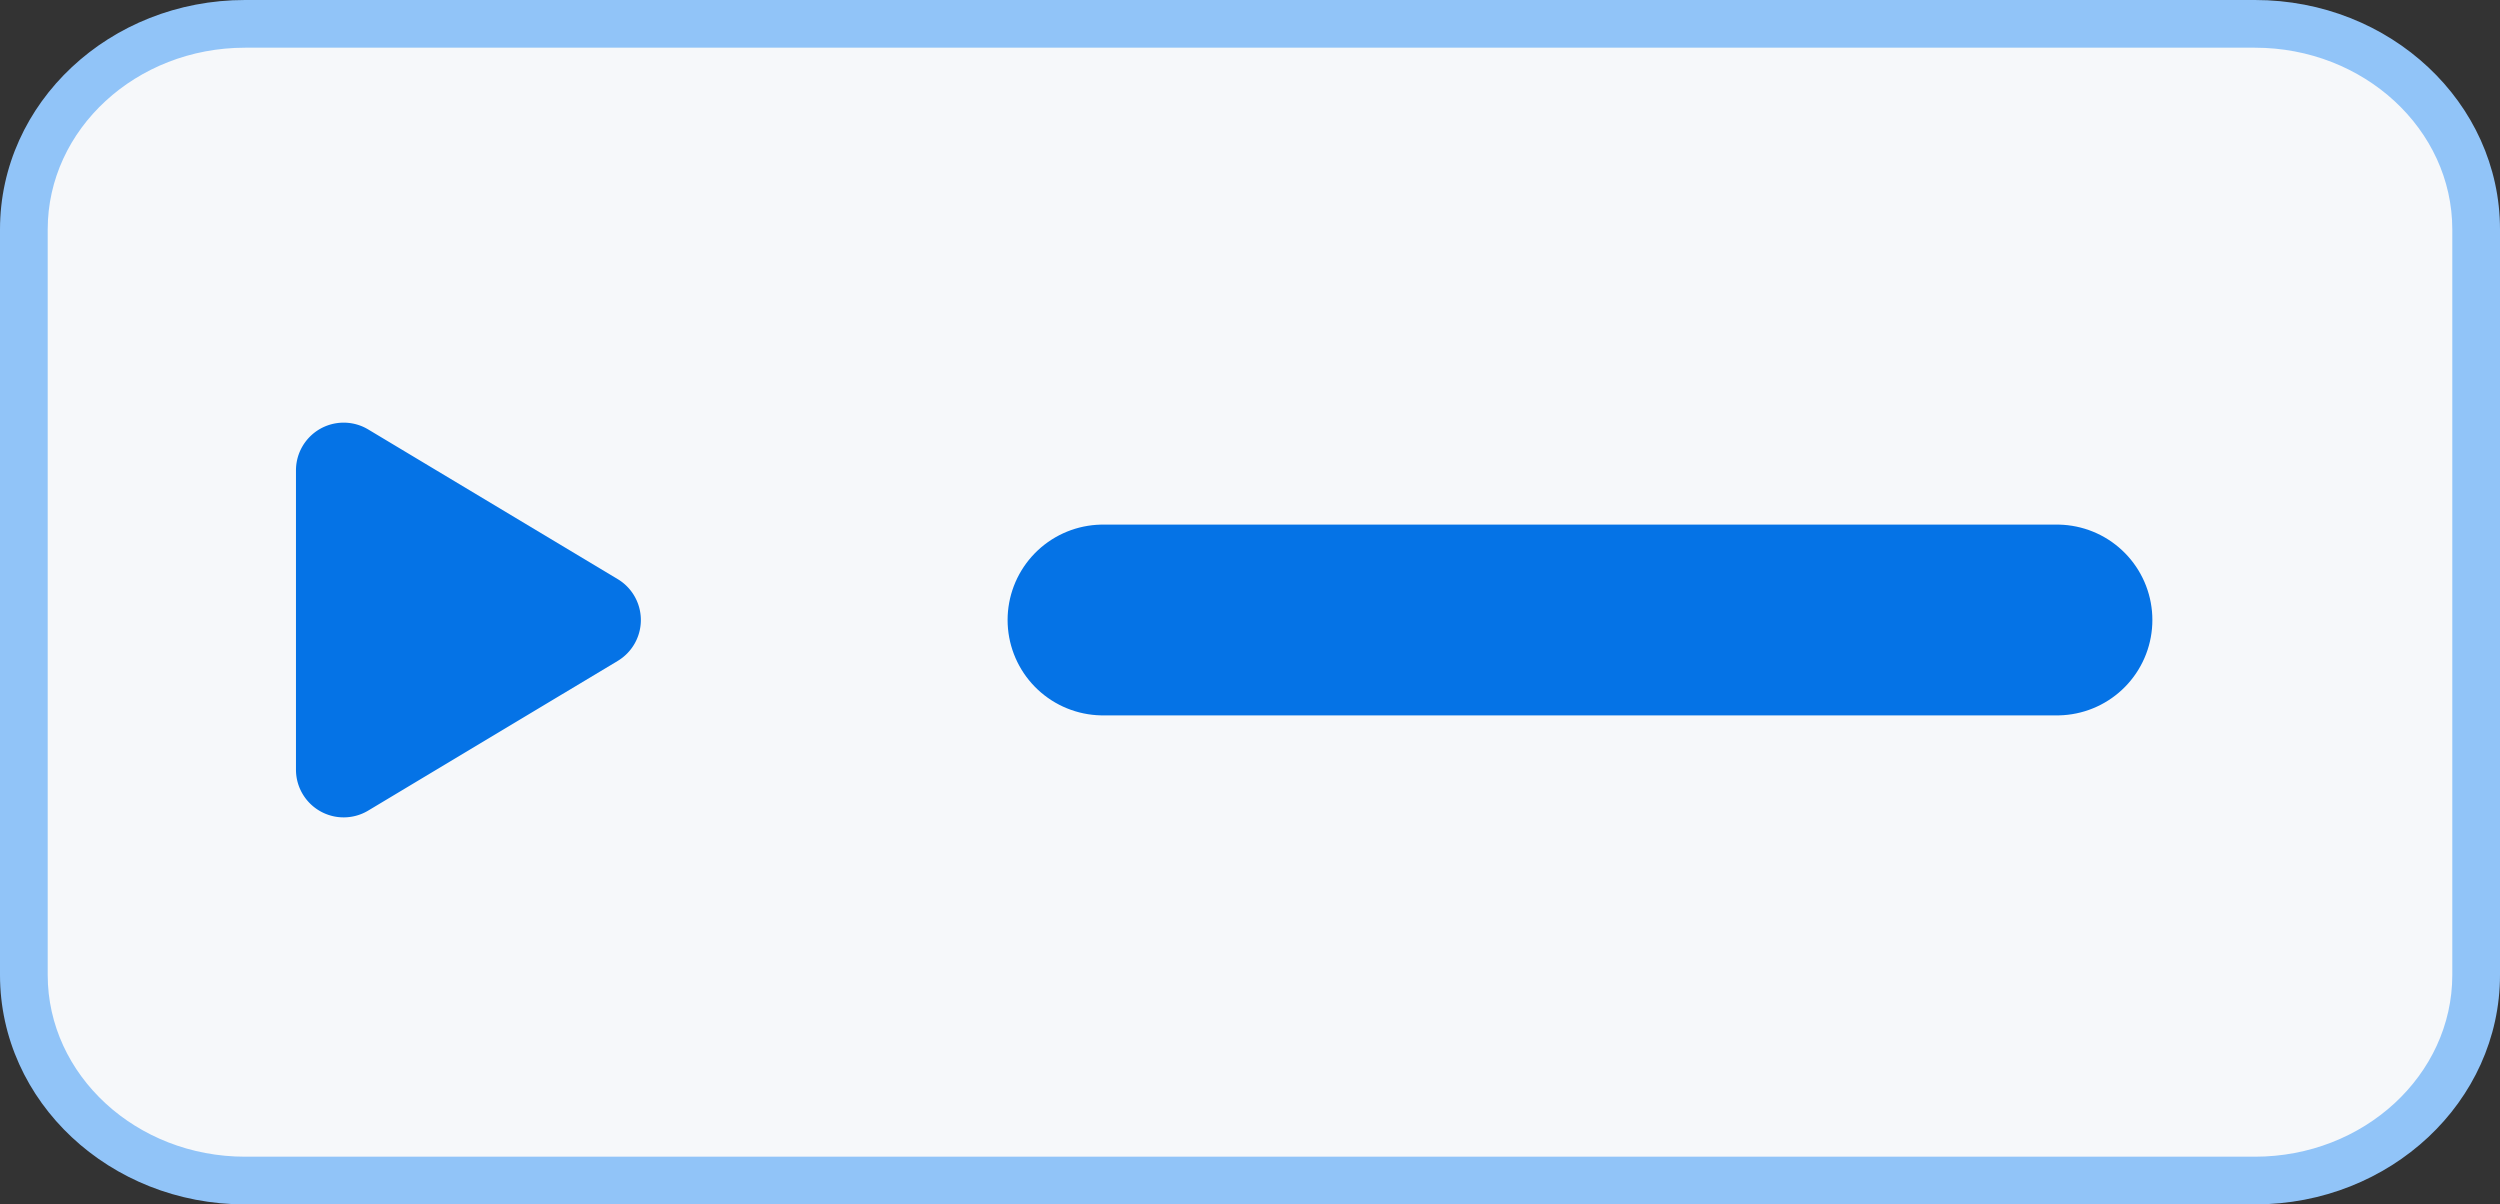
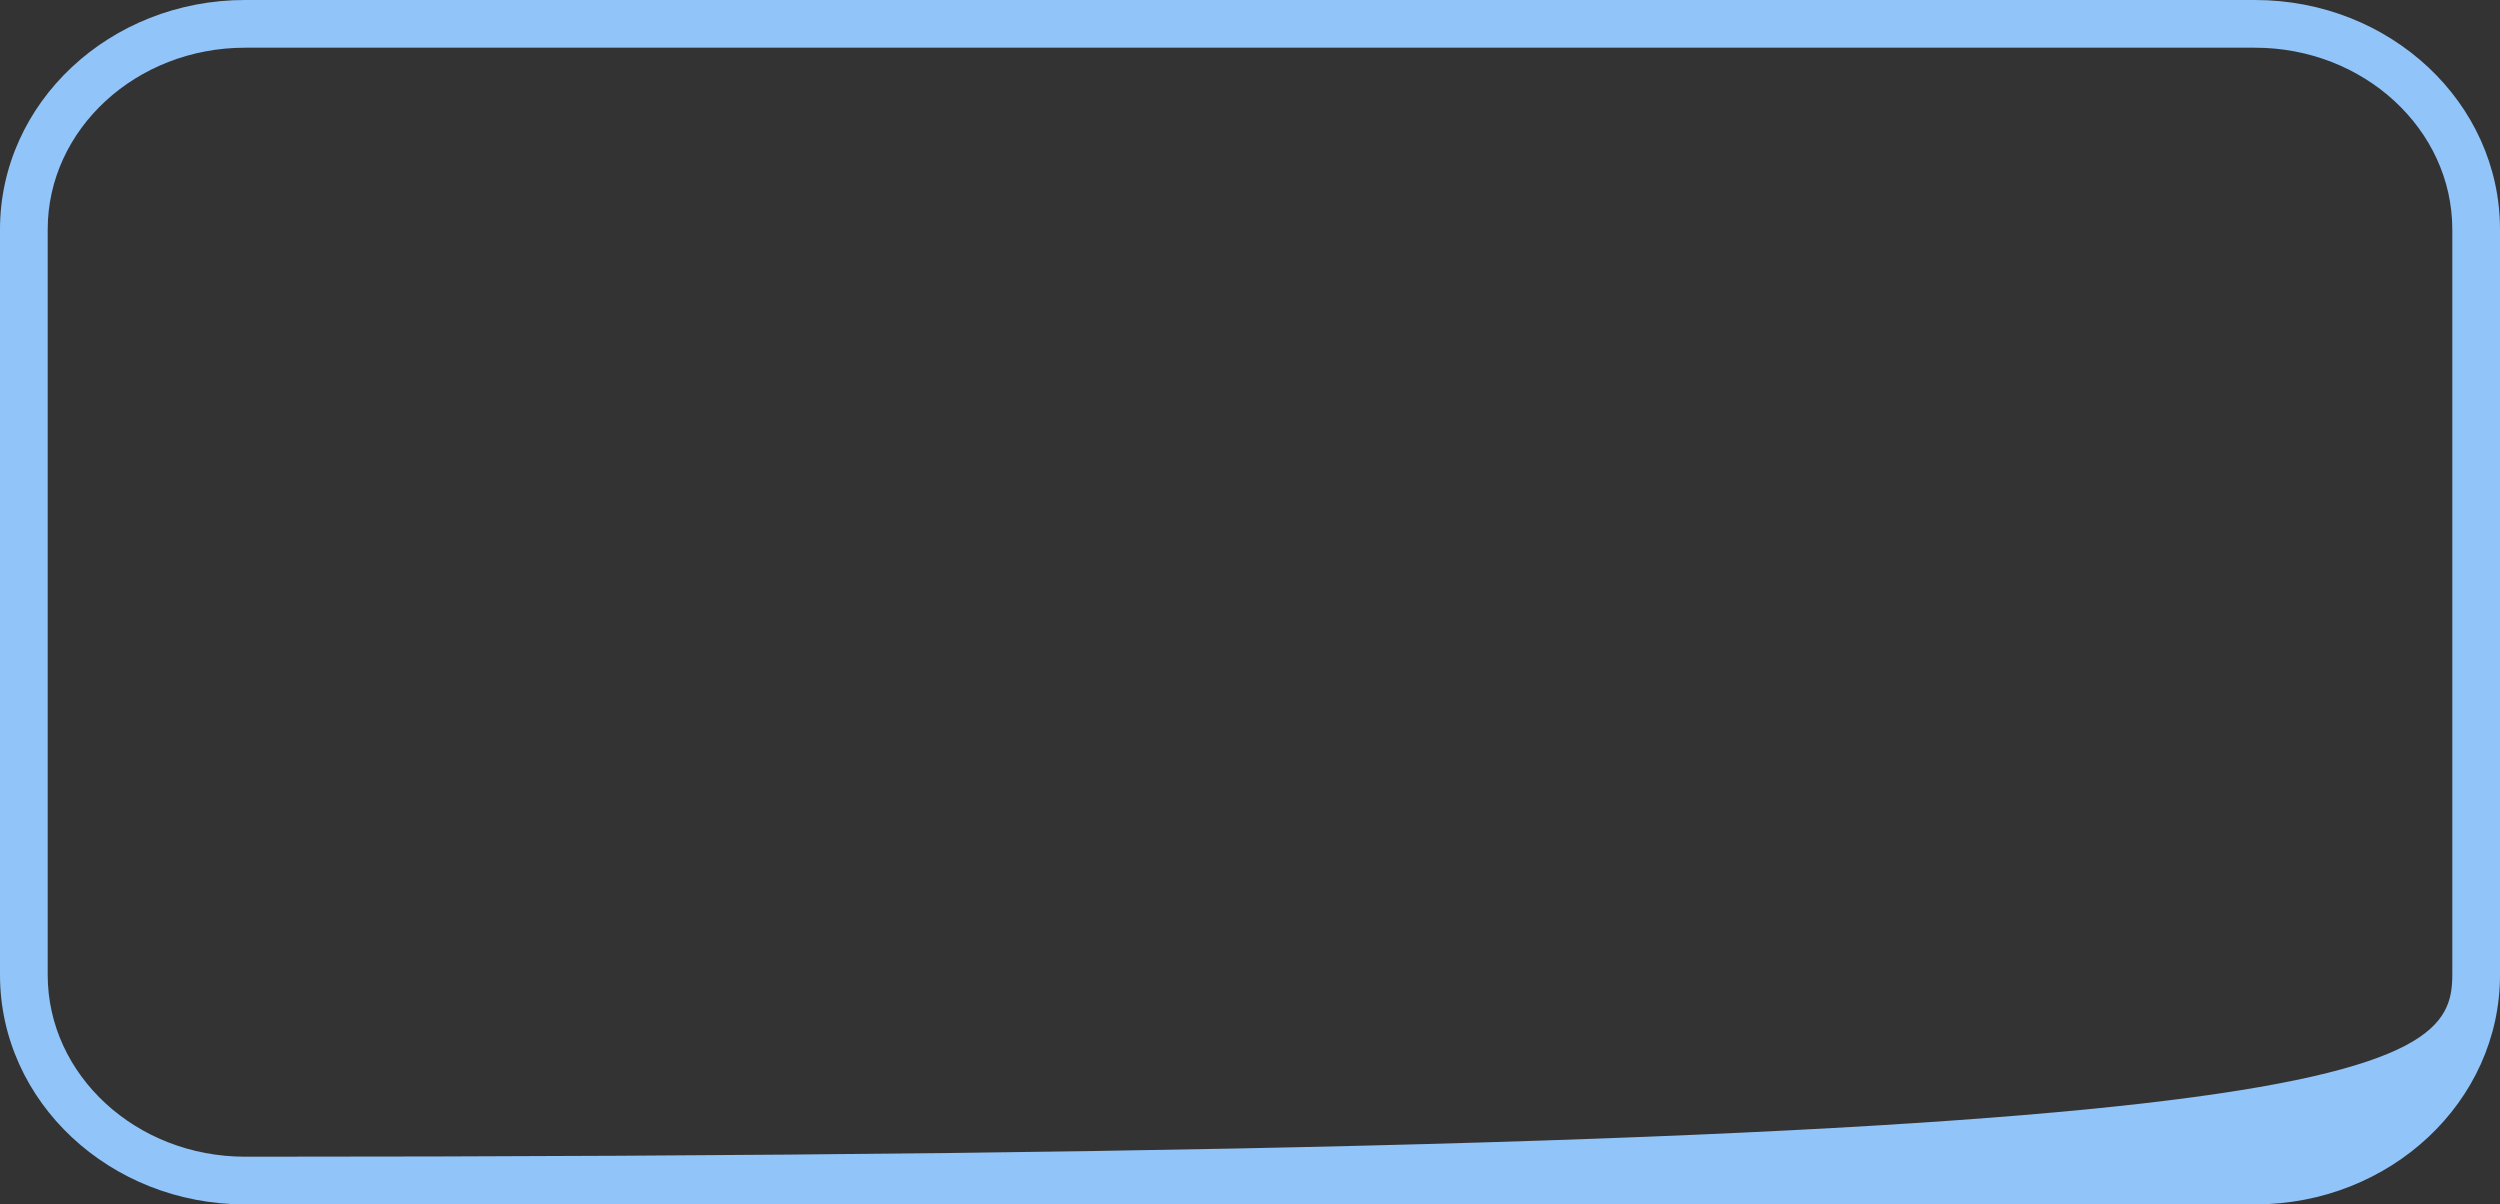
<svg xmlns="http://www.w3.org/2000/svg" width="52.412" height="25.25" viewBox="0 0 52.412 25.25">
  <rect x="0" y="0" width="52.412" height="25.25" fill="#333333" stroke="none" />
  <g id="Group_9620" data-name="Group 9620" transform="translate(-163 -2720.302)">
    <g id="Path_3815" data-name="Path 3815" transform="translate(163 2720.302)" fill="#f6f8fa">
-       <path d="M 47.274 24.75 L 5.138 24.75 C 2.581 24.75 0.5 22.816 0.5 20.439 L 0.5 4.811 C 0.5 2.434 2.581 0.5 5.138 0.5 L 47.274 0.5 C 49.831 0.5 51.912 2.434 51.912 4.811 L 51.912 20.439 C 51.912 22.816 49.831 24.75 47.274 24.75 Z" stroke="none" />
-       <path d="M 5.138 1 C 2.856 1 1 2.71 1 4.811 L 1 20.439 C 1 22.54 2.856 24.25 5.138 24.25 L 47.274 24.25 C 49.556 24.25 51.412 22.54 51.412 20.439 L 51.412 4.811 C 51.412 2.71 49.556 1 47.274 1 L 5.138 1 M 5.138 3.814697265625e-06 L 47.274 3.814697265625e-06 C 50.112 3.814697265625e-06 52.412 2.154 52.412 4.811 L 52.412 20.439 C 52.412 23.096 50.112 25.25 47.274 25.25 L 5.138 25.25 C 2.3 25.25 -3.814697265625e-06 23.096 -3.814697265625e-06 20.439 L -3.814697265625e-06 4.811 C -3.814697265625e-06 2.154 2.3 3.814697265625e-06 5.138 3.814697265625e-06 Z" stroke="none" fill="#91c4f8" />
+       <path d="M 5.138 1 C 2.856 1 1 2.71 1 4.811 L 1 20.439 C 1 22.54 2.856 24.25 5.138 24.25 C 49.556 24.25 51.412 22.54 51.412 20.439 L 51.412 4.811 C 51.412 2.71 49.556 1 47.274 1 L 5.138 1 M 5.138 3.814697265625e-06 L 47.274 3.814697265625e-06 C 50.112 3.814697265625e-06 52.412 2.154 52.412 4.811 L 52.412 20.439 C 52.412 23.096 50.112 25.25 47.274 25.25 L 5.138 25.25 C 2.3 25.25 -3.814697265625e-06 23.096 -3.814697265625e-06 20.439 L -3.814697265625e-06 4.811 C -3.814697265625e-06 2.154 2.3 3.814697265625e-06 5.138 3.814697265625e-06 Z" stroke="none" fill="#91c4f8" />
    </g>
-     <path id="Polygon_127" data-name="Polygon 127" d="M4.047,1.429a1,1,0,0,1,1.715,0L8.9,6.66a1,1,0,0,1-.857,1.514H1.766A1,1,0,0,1,.909,6.66Z" transform="translate(177.379 2728.396) rotate(90)" fill="#0573e6" />
-     <path id="Path_4164" data-name="Path 4164" d="M5381.442,2726.3h20" transform="translate(-5195.318 7)" fill="none" stroke="#0573e6" stroke-linecap="round" stroke-width="4" />
  </g>
</svg>